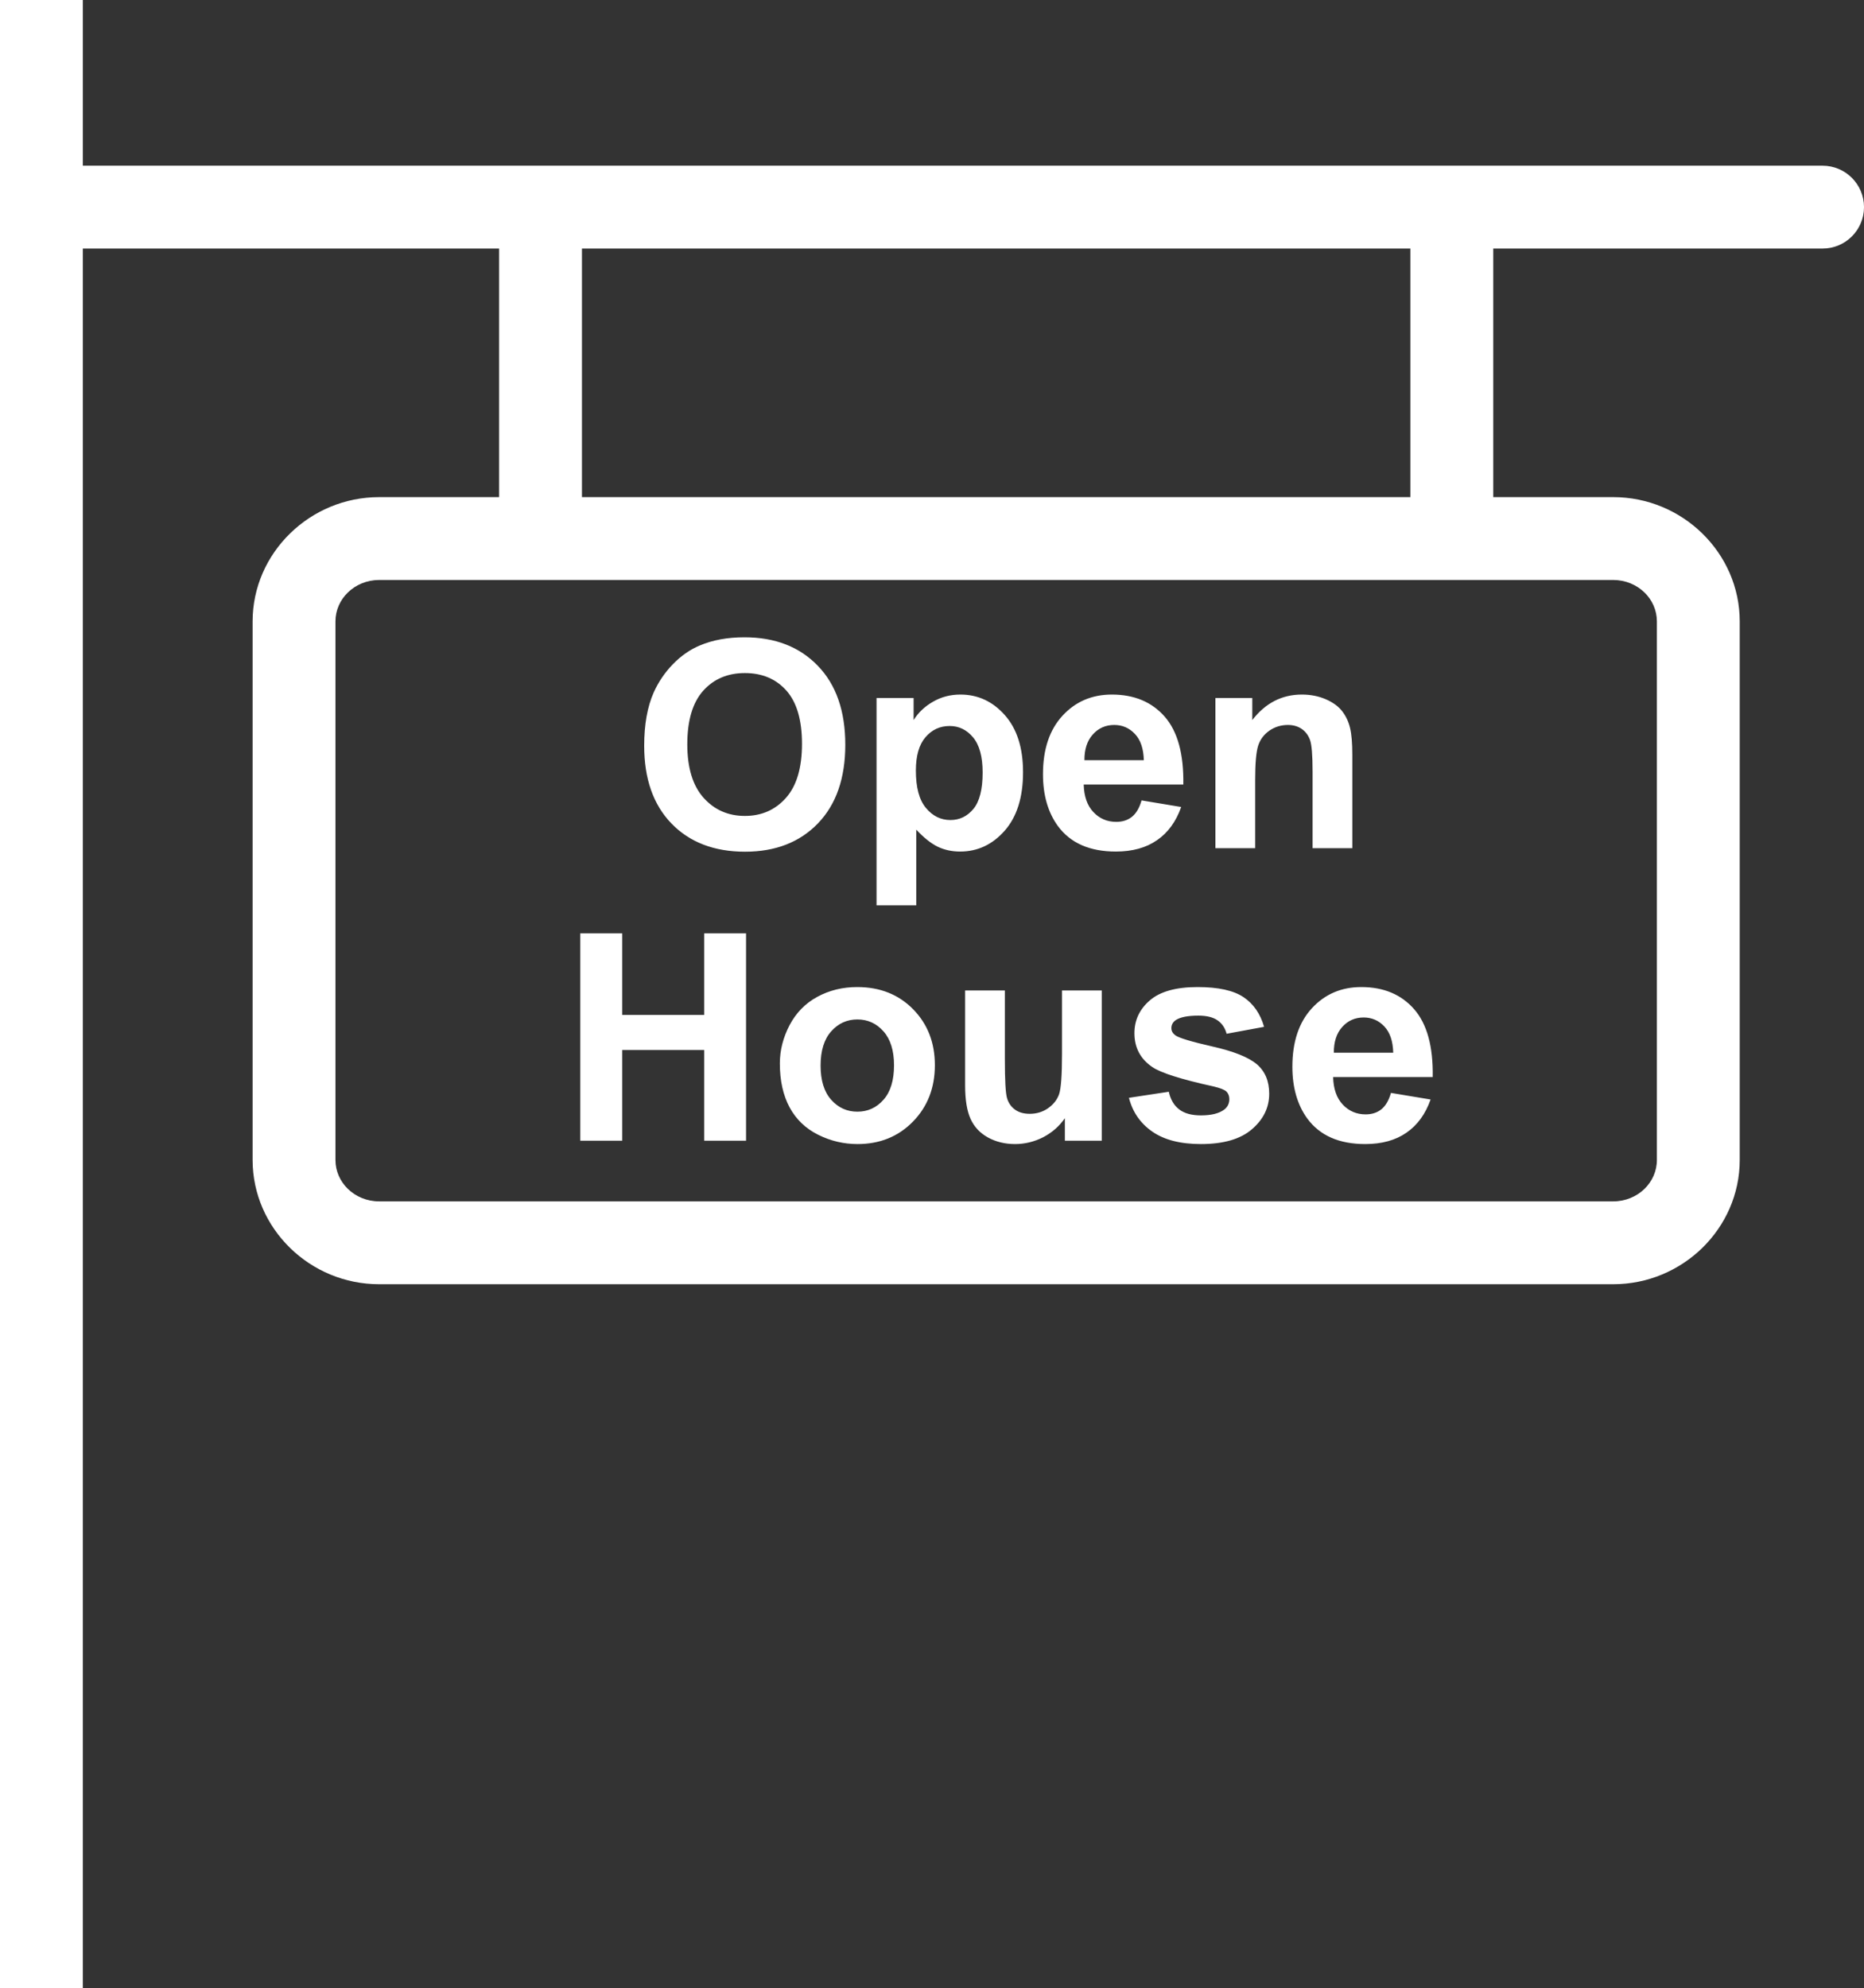
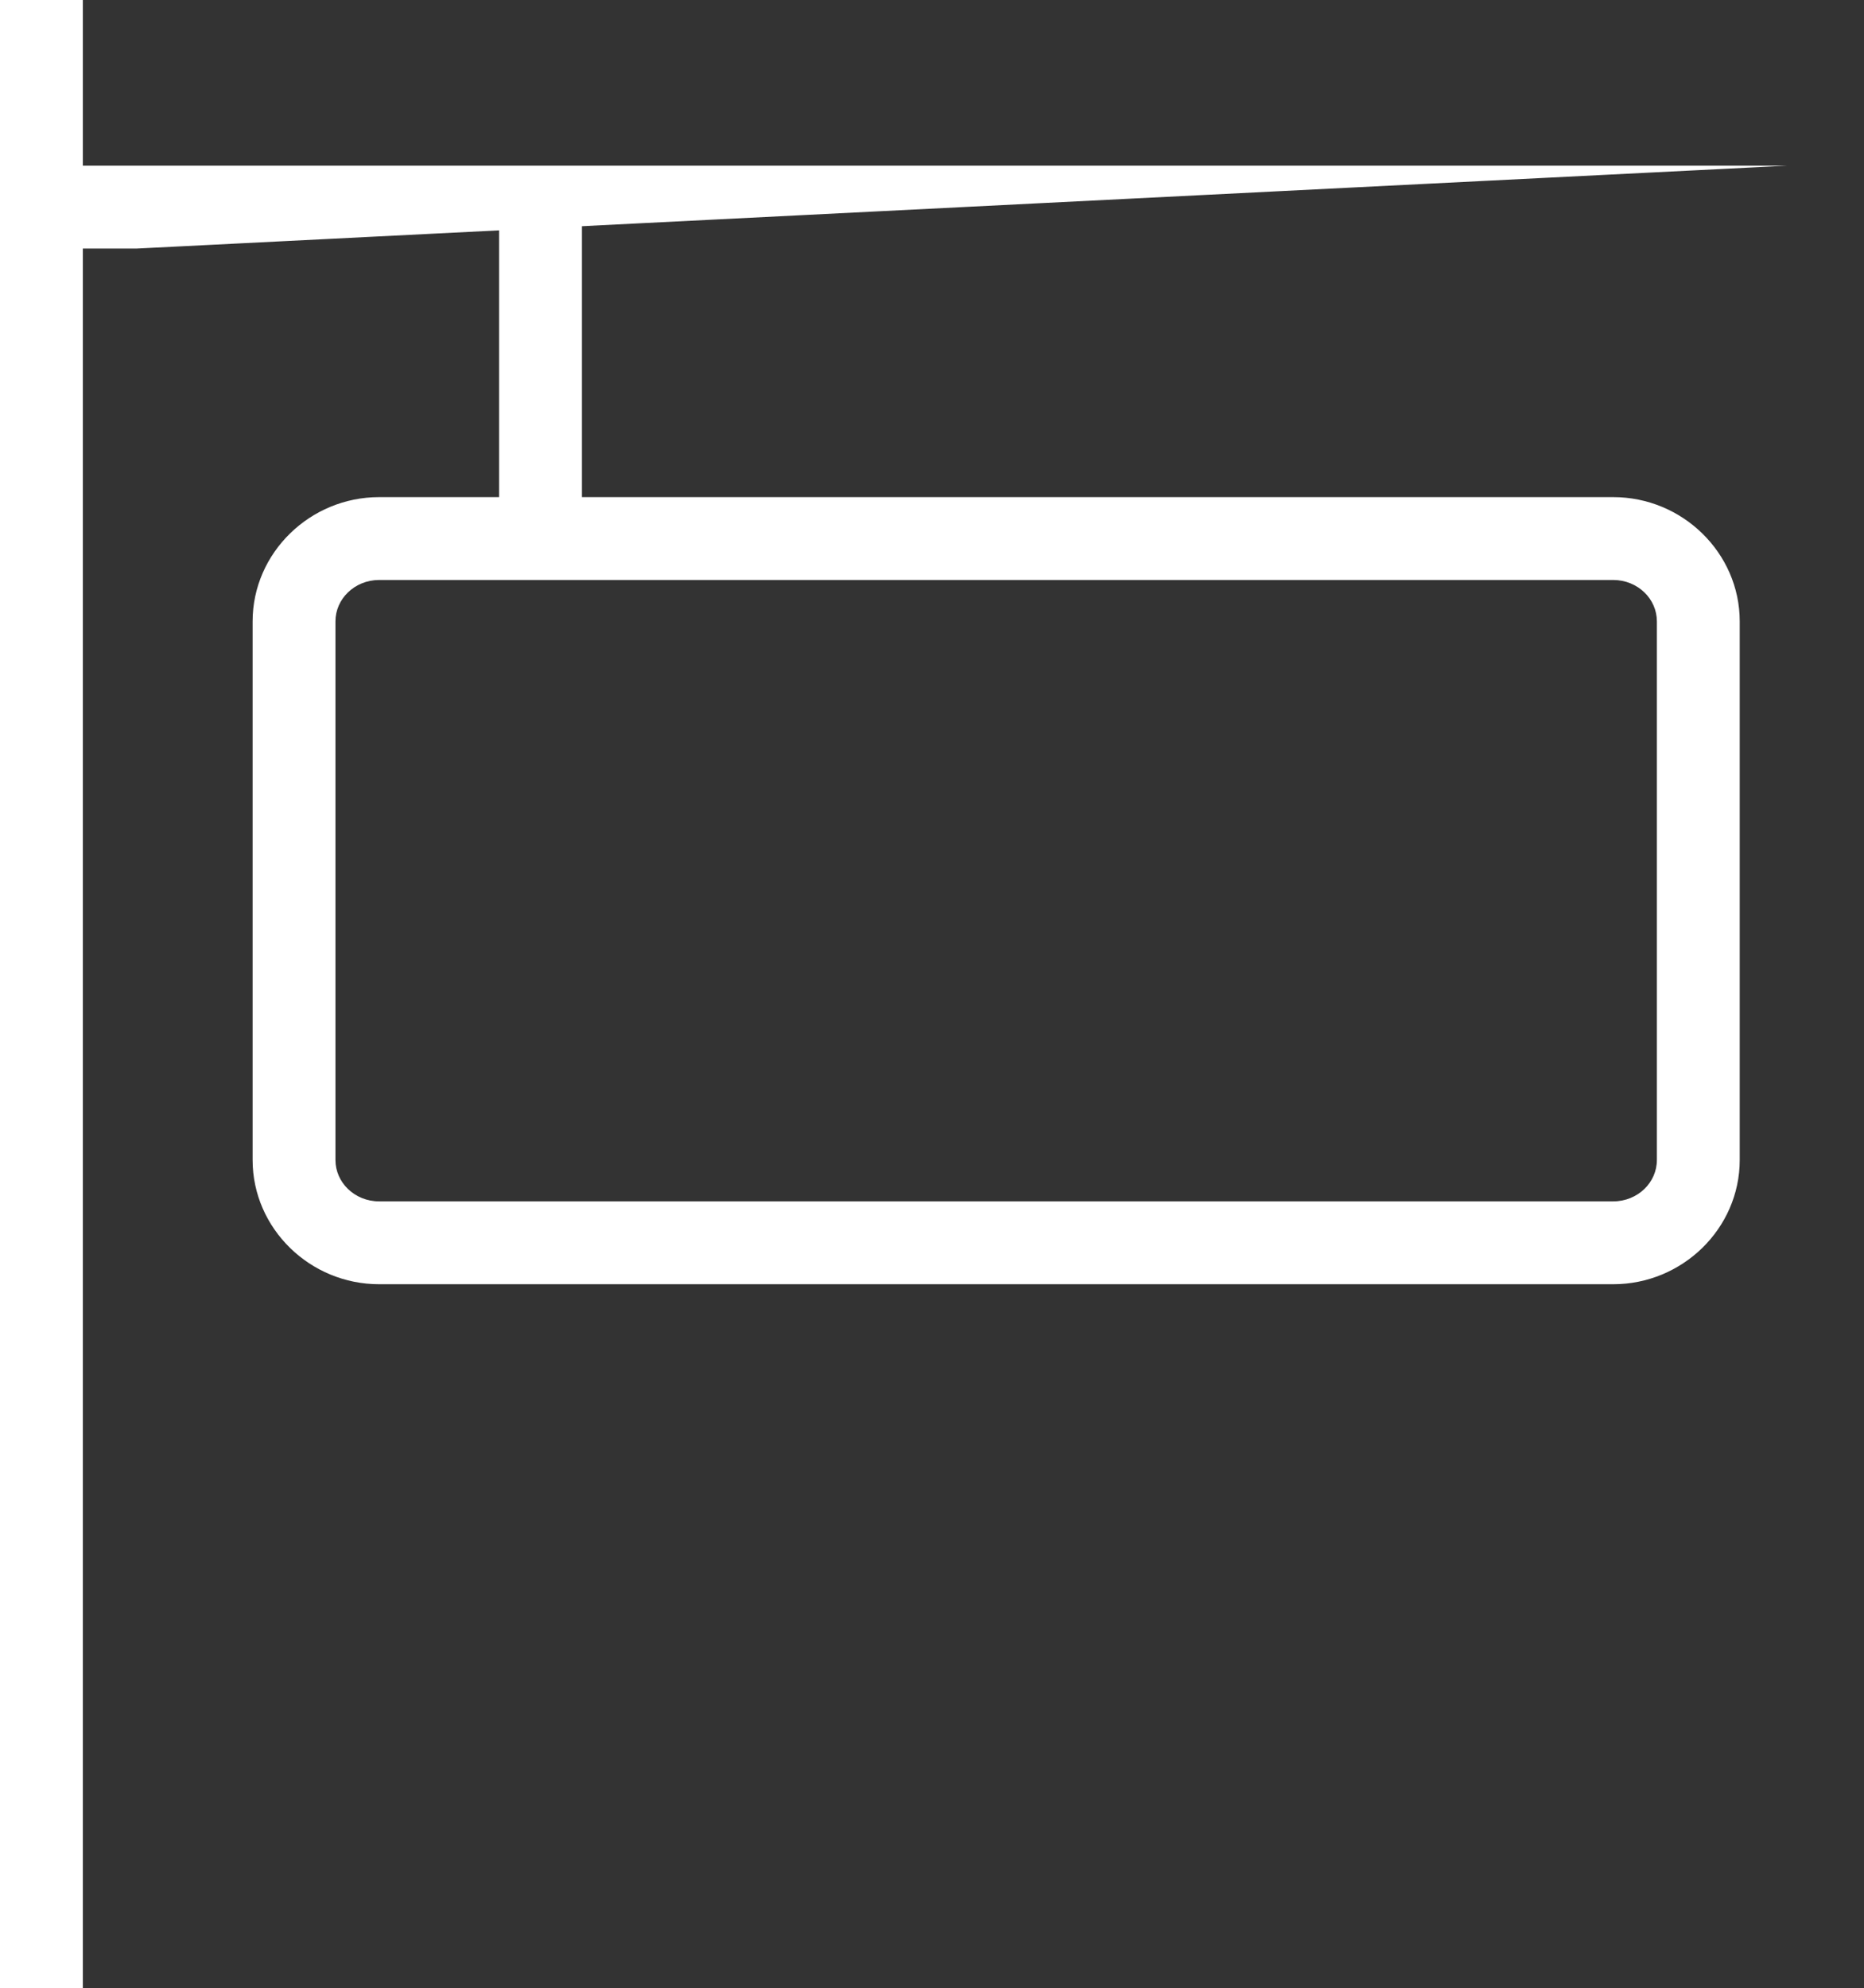
<svg xmlns="http://www.w3.org/2000/svg" fill="#000000" height="368.6" preserveAspectRatio="xMidYMid meet" version="1" viewBox="0.0 0.0 345.6 368.6" width="345.6" zoomAndPan="magnify">
  <rect x="0.0" y="0.0" width="345.6" height="368.6" fill="#333333" stroke="none" />
  <defs>
    <clipPath id="a">
      <path d="M 0 0 L 16 0 L 16 368.641 L 0 368.641 Z M 0 0" />
    </clipPath>
    <clipPath id="b">
-       <path d="M 7 30 L 345.602 30 L 345.602 47 L 7 47 Z M 7 30" />
+       <path d="M 7 30 L 345.602 30 L 7 47 Z M 7 30" />
    </clipPath>
  </defs>
  <g>
    <g clip-path="url(#a)" id="change1_6">
      <path d="M 15.359 0 L 15.359 368.641 L 0 368.641 L 0 0 L 15.359 0" fill="#ffffff" />
    </g>
    <g clip-path="url(#b)" id="change1_5">
      <path d="M 15.359 30.719 C 11.117 30.719 7.68 34.156 7.68 38.398 C 7.68 42.641 11.117 46.078 15.359 46.078 L 337.922 46.078 C 342.16 46.078 345.602 42.641 345.602 38.398 C 345.602 34.156 342.16 30.719 337.922 30.719 L 15.359 30.719" fill="#ffffff" />
    </g>
    <g id="change1_1">
      <path d="M 70.297 92.16 L 299.102 92.16 C 305.5 92.16 311.34 94.727 315.586 98.863 C 319.887 103.051 322.559 108.836 322.559 115.199 L 322.559 215.039 C 322.559 221.406 319.887 227.188 315.586 231.379 C 311.336 235.512 305.5 238.078 299.102 238.078 L 70.297 238.078 C 63.898 238.078 58.059 235.516 53.812 231.379 C 49.508 227.188 46.836 221.406 46.836 215.039 L 46.836 115.199 C 46.836 108.836 49.508 103.051 53.812 98.863 C 58.059 94.727 63.895 92.16 70.297 92.16 Z M 299.102 107.52 L 70.297 107.52 C 68.016 107.52 65.961 108.41 64.492 109.844 C 63.074 111.219 62.195 113.117 62.195 115.199 L 62.195 215.039 C 62.195 217.121 63.074 219.02 64.492 220.398 C 65.965 221.832 68.016 222.719 70.297 222.719 L 299.102 222.719 C 301.379 222.719 303.434 221.828 304.906 220.398 C 306.32 219.02 307.199 217.121 307.199 215.039 L 307.199 115.199 C 307.199 113.117 306.32 111.219 304.906 109.844 C 303.434 108.41 301.379 107.52 299.102 107.52" fill="#ffffff" />
    </g>
    <g id="change1_2">
      <path d="M 107.898 38.398 L 107.898 99.84 L 92.539 99.84 L 92.539 38.398 L 107.898 38.398" fill="#ffffff" />
    </g>
    <g id="change1_3">
-       <path d="M 276.859 38.398 L 276.859 99.84 L 261.496 99.84 L 261.496 38.398 L 276.859 38.398" fill="#ffffff" />
-     </g>
+       </g>
    <g id="change1_4">
-       <path d="M 119.438 138.258 C 119.438 134.336 120.02 131.051 121.191 128.395 C 122.066 126.441 123.258 124.68 124.77 123.121 C 126.281 121.574 127.938 120.418 129.738 119.668 C 132.137 118.648 134.895 118.145 138.027 118.145 C 143.691 118.145 148.223 119.898 151.621 123.418 C 155.023 126.926 156.723 131.812 156.723 138.07 C 156.723 144.281 155.031 149.133 151.656 152.641 C 148.281 156.141 143.773 157.895 138.133 157.895 C 132.414 157.895 127.867 156.148 124.492 152.668 C 121.117 149.176 119.438 144.371 119.438 138.258 Z M 127.43 137.996 C 127.43 142.348 128.441 145.652 130.445 147.898 C 132.461 150.145 135.012 151.262 138.105 151.262 C 141.195 151.262 143.734 150.152 145.723 147.914 C 147.703 145.688 148.695 142.348 148.695 137.891 C 148.695 133.488 147.73 130.203 145.805 128.027 C 143.871 125.859 141.301 124.777 138.105 124.777 C 134.902 124.777 132.324 125.879 130.363 128.07 C 128.414 130.266 127.43 133.566 127.43 137.996 Z M 162.516 129.398 L 169.391 129.398 L 169.391 133.488 C 170.273 132.082 171.48 130.945 173.004 130.078 C 174.527 129.199 176.219 128.762 178.07 128.762 C 181.301 128.762 184.051 130.031 186.297 132.566 C 188.551 135.098 189.68 138.633 189.68 143.16 C 189.68 147.809 188.543 151.426 186.277 154 C 184.004 156.578 181.246 157.867 178.016 157.867 C 176.477 157.867 175.078 157.562 173.828 156.953 C 172.586 156.34 171.27 155.289 169.879 153.805 L 169.879 167.84 L 162.516 167.84 Z M 169.809 142.848 C 169.809 145.973 170.426 148.289 171.672 149.777 C 172.906 151.27 174.418 152.023 176.211 152.023 C 177.918 152.023 179.34 151.336 180.477 149.965 C 181.613 148.594 182.188 146.34 182.188 143.215 C 182.188 140.289 181.598 138.121 180.426 136.711 C 179.254 135.297 177.801 134.59 176.074 134.59 C 174.273 134.59 172.781 135.277 171.59 136.672 C 170.398 138.059 169.809 140.117 169.809 142.848 Z M 211.652 148.383 L 219 149.605 C 218.051 152.301 216.566 154.352 214.523 155.758 C 212.492 157.172 209.941 157.867 206.883 157.867 C 202.039 157.867 198.461 156.293 196.133 153.125 C 194.297 150.594 193.375 147.387 193.375 143.527 C 193.375 138.91 194.586 135.297 197 132.68 C 199.406 130.066 202.461 128.762 206.148 128.762 C 210.293 128.762 213.559 130.133 215.957 132.867 C 218.348 135.609 219.492 139.797 219.395 145.445 L 200.93 145.445 C 200.984 147.629 201.574 149.328 202.711 150.535 C 203.848 151.754 205.27 152.363 206.965 152.363 C 208.117 152.363 209.086 152.051 209.871 151.426 C 210.66 150.789 211.258 149.777 211.652 148.383 Z M 212.074 140.934 C 212.02 138.797 211.473 137.176 210.426 136.066 C 209.379 134.953 208.098 134.398 206.594 134.398 C 204.984 134.398 203.66 134.988 202.613 136.164 C 201.566 137.324 201.047 138.922 201.062 140.934 Z M 250.73 157.242 L 243.363 157.242 L 243.363 143.027 C 243.363 140.02 243.203 138.078 242.891 137.191 C 242.574 136.316 242.059 135.625 241.352 135.133 C 240.645 134.652 239.793 134.398 238.801 134.398 C 237.52 134.398 236.371 134.75 235.363 135.445 C 234.352 136.152 233.652 137.074 233.277 138.23 C 232.902 139.387 232.715 141.516 232.715 144.629 L 232.715 157.242 L 225.348 157.242 L 225.348 129.398 L 232.184 129.398 L 232.184 133.488 C 234.617 130.336 237.68 128.762 241.367 128.762 C 242.988 128.762 244.484 129.055 245.824 129.637 C 247.168 130.23 248.188 130.973 248.879 131.887 C 249.566 132.797 250.051 133.828 250.316 134.98 C 250.594 136.137 250.73 137.781 250.73 139.93 Z M 107.59 211.469 L 107.59 173.027 L 115.359 173.027 L 115.359 188.152 L 130.566 188.152 L 130.566 173.027 L 138.324 173.027 L 138.324 211.469 L 130.566 211.469 L 130.566 194.66 L 115.359 194.66 L 115.359 211.469 Z M 144.59 197.148 C 144.59 194.703 145.199 192.332 146.398 190.039 C 147.605 187.758 149.316 186.004 151.527 184.805 C 153.738 183.598 156.211 182.988 158.938 182.988 C 163.145 182.988 166.602 184.355 169.297 187.098 C 171.988 189.836 173.332 193.289 173.332 197.469 C 173.332 201.676 171.973 205.168 169.258 207.941 C 166.539 210.715 163.117 212.094 158.992 212.094 C 156.434 212.094 154.008 211.523 151.688 210.367 C 149.371 209.211 147.605 207.52 146.398 205.293 C 145.199 203.062 144.59 200.352 144.59 197.148 Z M 152.145 197.539 C 152.145 200.309 152.801 202.418 154.113 203.887 C 155.422 205.355 157.039 206.09 158.965 206.09 C 160.891 206.09 162.5 205.355 163.801 203.887 C 165.105 202.418 165.758 200.289 165.758 197.488 C 165.758 194.766 165.105 192.664 163.801 191.195 C 162.5 189.727 160.891 188.992 158.965 188.992 C 157.039 188.992 155.422 189.727 154.113 191.195 C 152.801 192.664 152.145 194.785 152.145 197.539 Z M 197.434 211.469 L 197.434 207.297 C 196.414 208.781 195.078 209.953 193.434 210.816 C 191.777 211.664 190.031 212.094 188.199 212.094 C 186.328 212.094 184.652 211.684 183.168 210.867 C 181.684 210.047 180.609 208.891 179.938 207.402 C 179.273 205.918 178.941 203.859 178.941 201.238 L 178.941 183.621 L 186.309 183.621 L 186.309 196.414 C 186.309 200.332 186.445 202.734 186.723 203.617 C 186.988 204.496 187.48 205.195 188.199 205.715 C 188.914 206.234 189.828 206.484 190.93 206.484 C 192.191 206.484 193.316 206.145 194.312 205.453 C 195.305 204.754 195.984 203.906 196.352 202.887 C 196.719 201.855 196.906 199.348 196.906 195.367 L 196.906 183.621 L 204.273 183.621 L 204.273 211.469 Z M 209.312 203.52 L 216.703 202.395 C 217.02 203.824 217.652 204.914 218.621 205.66 C 219.578 206.402 220.922 206.777 222.656 206.777 C 224.562 206.777 225.996 206.43 226.953 205.723 C 227.605 205.238 227.93 204.574 227.93 203.762 C 227.93 203.199 227.75 202.734 227.402 202.367 C 227.035 202.016 226.211 201.695 224.938 201.398 C 218.996 200.094 215.227 198.895 213.637 197.809 C 211.434 196.305 210.332 194.211 210.332 191.535 C 210.332 189.129 211.281 187.098 213.188 185.457 C 215.094 183.812 218.047 182.988 222.047 182.988 C 225.863 182.988 228.699 183.613 230.551 184.852 C 232.402 186.094 233.676 187.93 234.371 190.363 L 227.426 191.645 C 227.133 190.559 226.566 189.727 225.734 189.152 C 224.902 188.574 223.723 188.285 222.184 188.285 C 220.242 188.285 218.852 188.555 218.012 189.102 C 217.457 189.484 217.18 189.988 217.18 190.598 C 217.18 191.125 217.422 191.562 217.914 191.93 C 218.574 192.422 220.867 193.109 224.797 194.008 C 228.715 194.891 231.453 195.984 233.012 197.281 C 234.551 198.598 235.32 200.422 235.32 202.758 C 235.32 205.309 234.258 207.512 232.117 209.348 C 229.988 211.184 226.836 212.094 222.656 212.094 C 218.863 212.094 215.863 211.324 213.645 209.785 C 211.434 208.254 209.992 206.16 209.312 203.52 Z M 257.895 202.609 L 265.242 203.832 C 264.297 206.527 262.809 208.578 260.77 209.984 C 258.734 211.398 256.184 212.094 253.125 212.094 C 248.281 212.094 244.703 210.52 242.375 207.352 C 240.539 204.82 239.617 201.613 239.617 197.758 C 239.617 193.137 240.828 189.523 243.242 186.906 C 245.652 184.297 248.703 182.988 252.391 182.988 C 256.535 182.988 259.801 184.355 262.199 187.098 C 264.59 189.836 265.734 194.023 265.637 199.672 L 247.172 199.672 C 247.227 201.855 247.816 203.555 248.953 204.766 C 250.09 205.98 251.512 206.59 253.203 206.59 C 254.359 206.59 255.324 206.277 256.113 205.652 C 256.902 205.016 257.5 204.004 257.895 202.609 Z M 258.316 195.16 C 258.262 193.023 257.715 191.402 256.668 190.289 C 255.621 189.184 254.34 188.625 252.84 188.625 C 251.227 188.625 249.902 189.219 248.855 190.391 C 247.809 191.555 247.289 193.148 247.305 195.16 L 258.316 195.16" fill="#ffffff" />
-     </g>
+       </g>
  </g>
</svg>